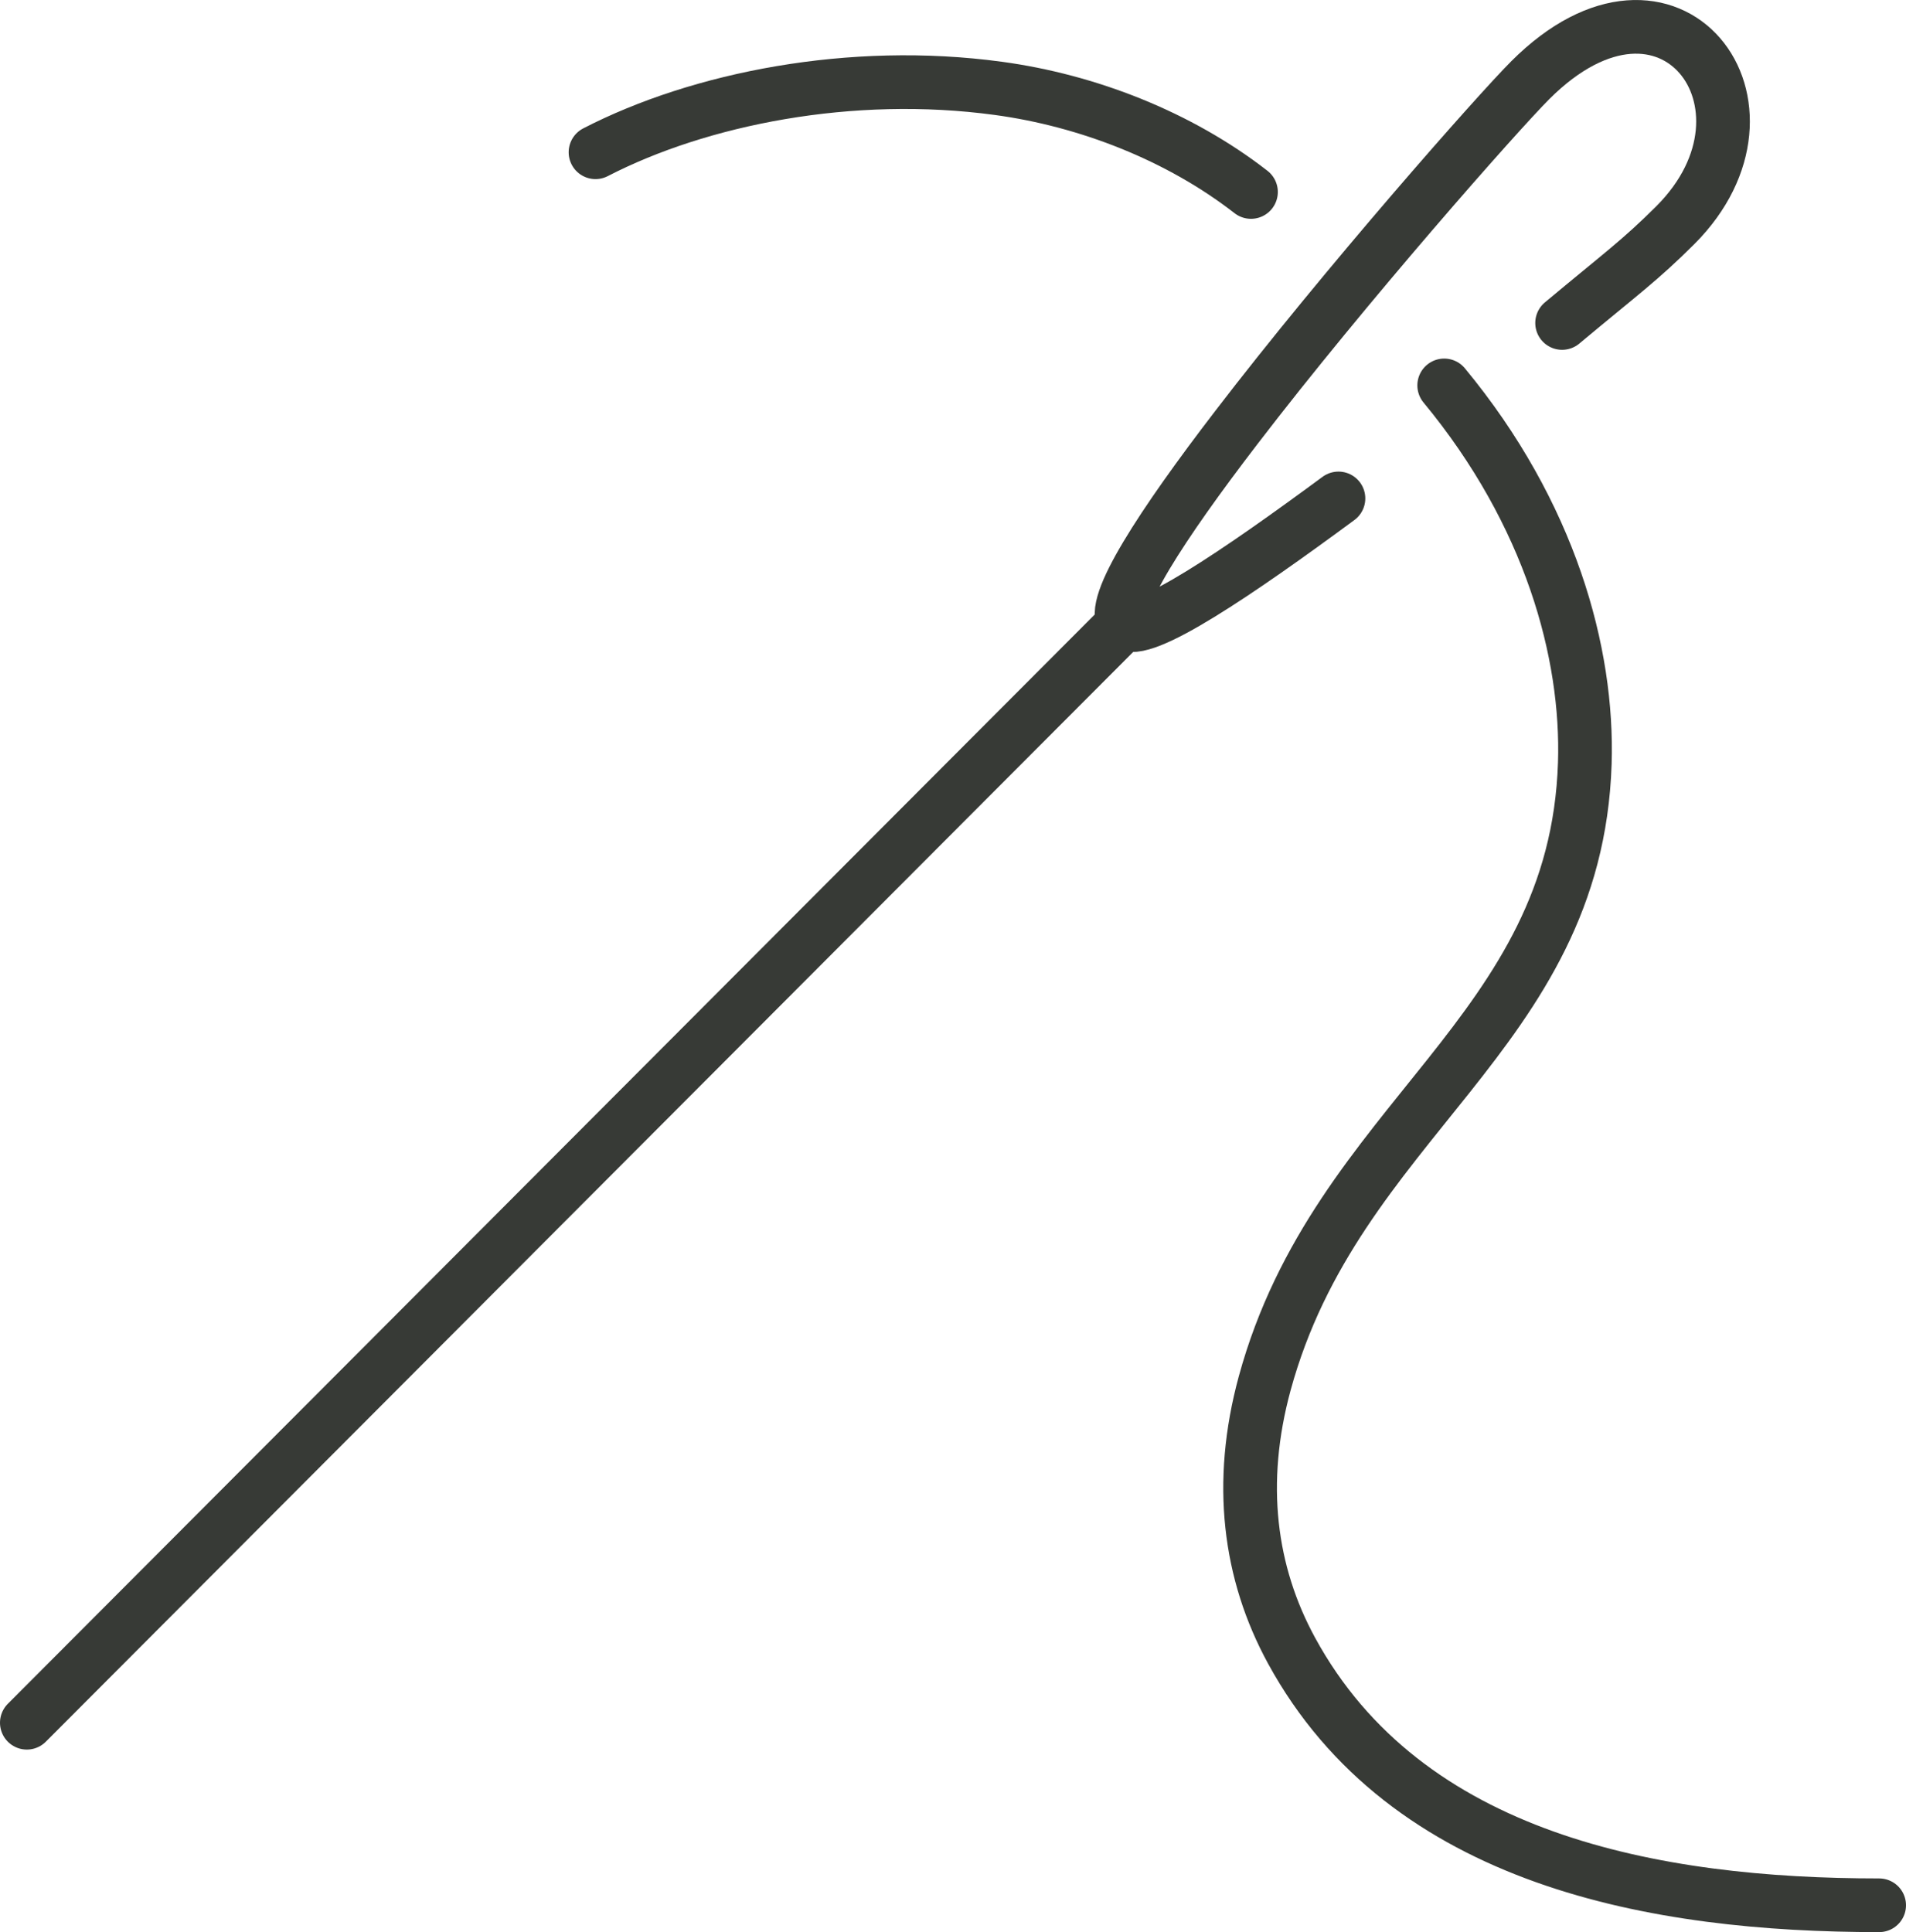
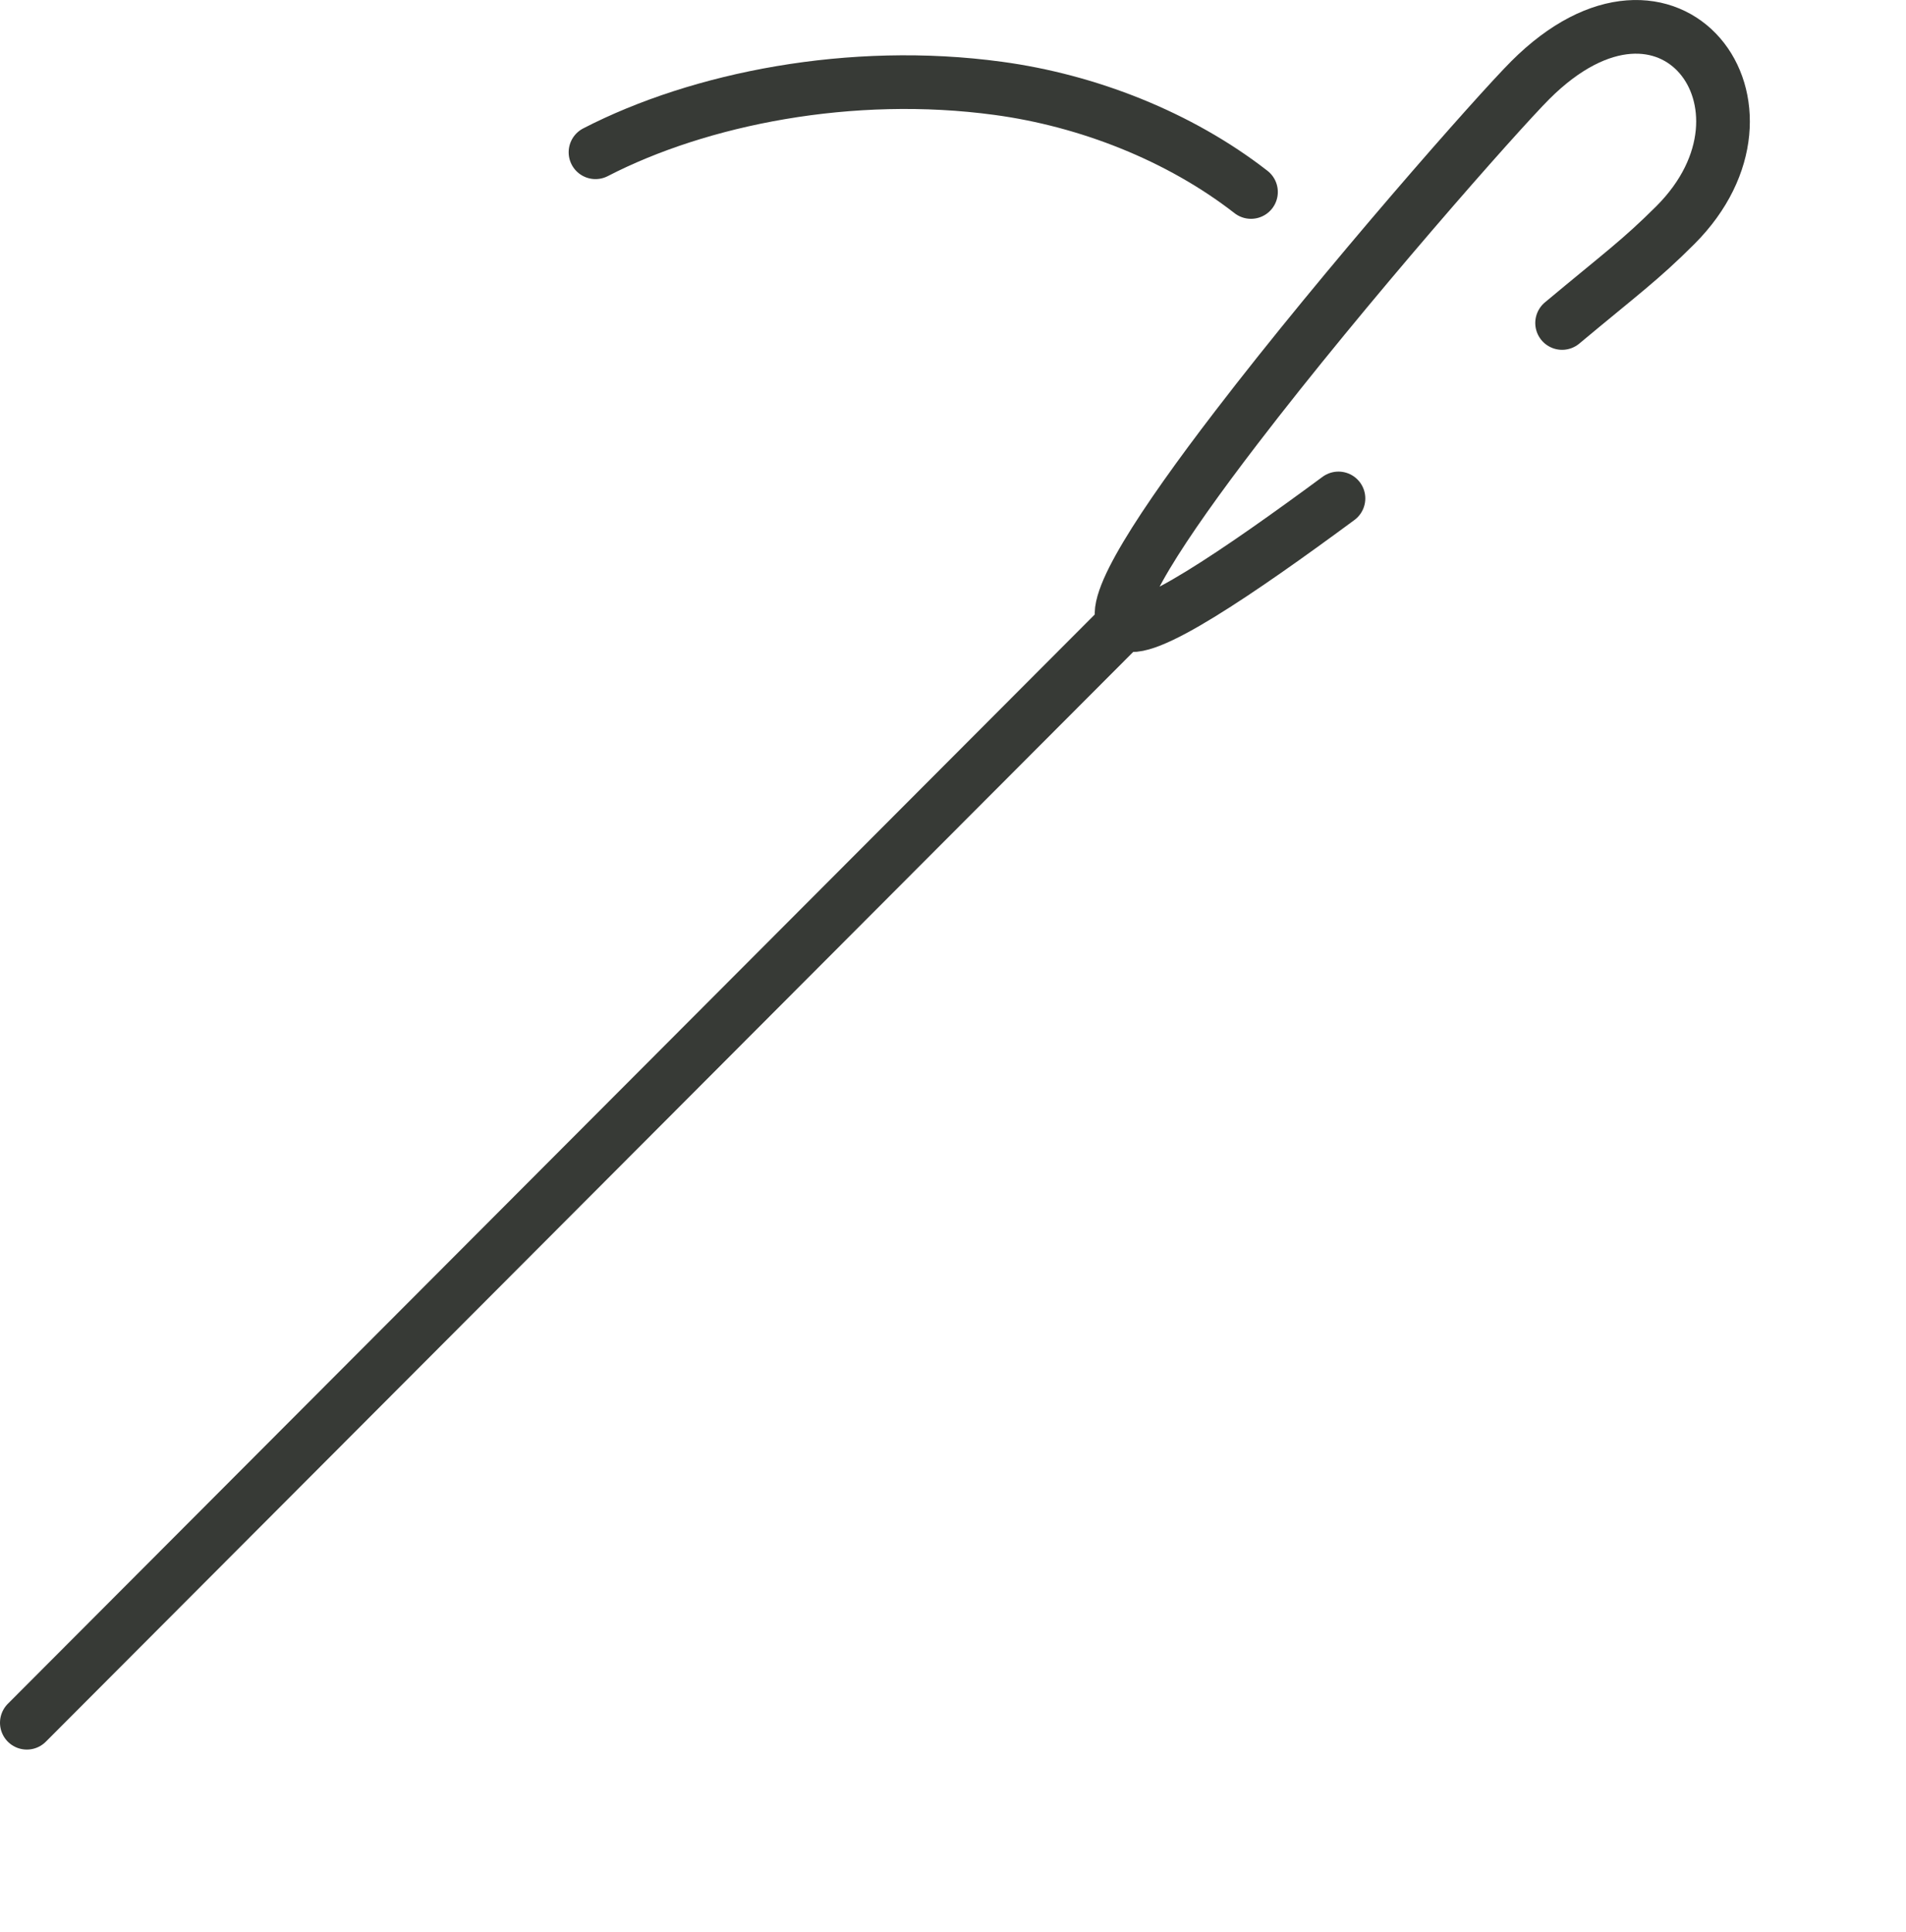
<svg xmlns="http://www.w3.org/2000/svg" width="35.515px" height="36px" viewBox="0 0 35.515 36" version="1.1">
  <g id="Group-4" transform="translate(0.5 0.5)">
    <path d="M10.596 2.337C12.539 1.334 15.362 0.774 18.099 1.146C19.764 1.371 21.472 2.036 22.81 3.077" id="Stroke-1" fill="none" fill-rule="evenodd" stroke="#373A36" stroke-width="1" stroke-linecap="round" stroke-linejoin="round" />
    <path d="M0 31.599L20.451 11.104" id="Stroke-3" fill="none" fill-rule="evenodd" stroke="#373A36" stroke-width="1" stroke-linecap="round" stroke-linejoin="round" />
    <path d="M24.44 8.787C22.599 10.146 20.754 11.406 20.451 11.104C20.15 10.803 21.158 9.263 22.537 7.466C24.569 4.814 27.404 1.604 28.016 0.992C30.621 -1.61 32.93 1.482 30.718 3.694C30.062 4.349 29.71 4.597 28.607 5.518" id="Stroke-5" fill="none" fill-rule="evenodd" stroke="#373A36" stroke-width="1" stroke-linecap="round" stroke-linejoin="round" />
-     <path d="M26.41 6.681C28.386 9.07 29.097 11.664 29.03 13.724C28.866 18.784 24.412 20.345 23.066 25.273C22.559 27.133 22.779 28.81 23.564 30.252C25.702 34.176 30.362 35 34.515 35" id="Stroke-7" fill="none" fill-rule="evenodd" stroke="#373A36" stroke-width="1" stroke-linecap="round" stroke-linejoin="round" />
  </g>
</svg>